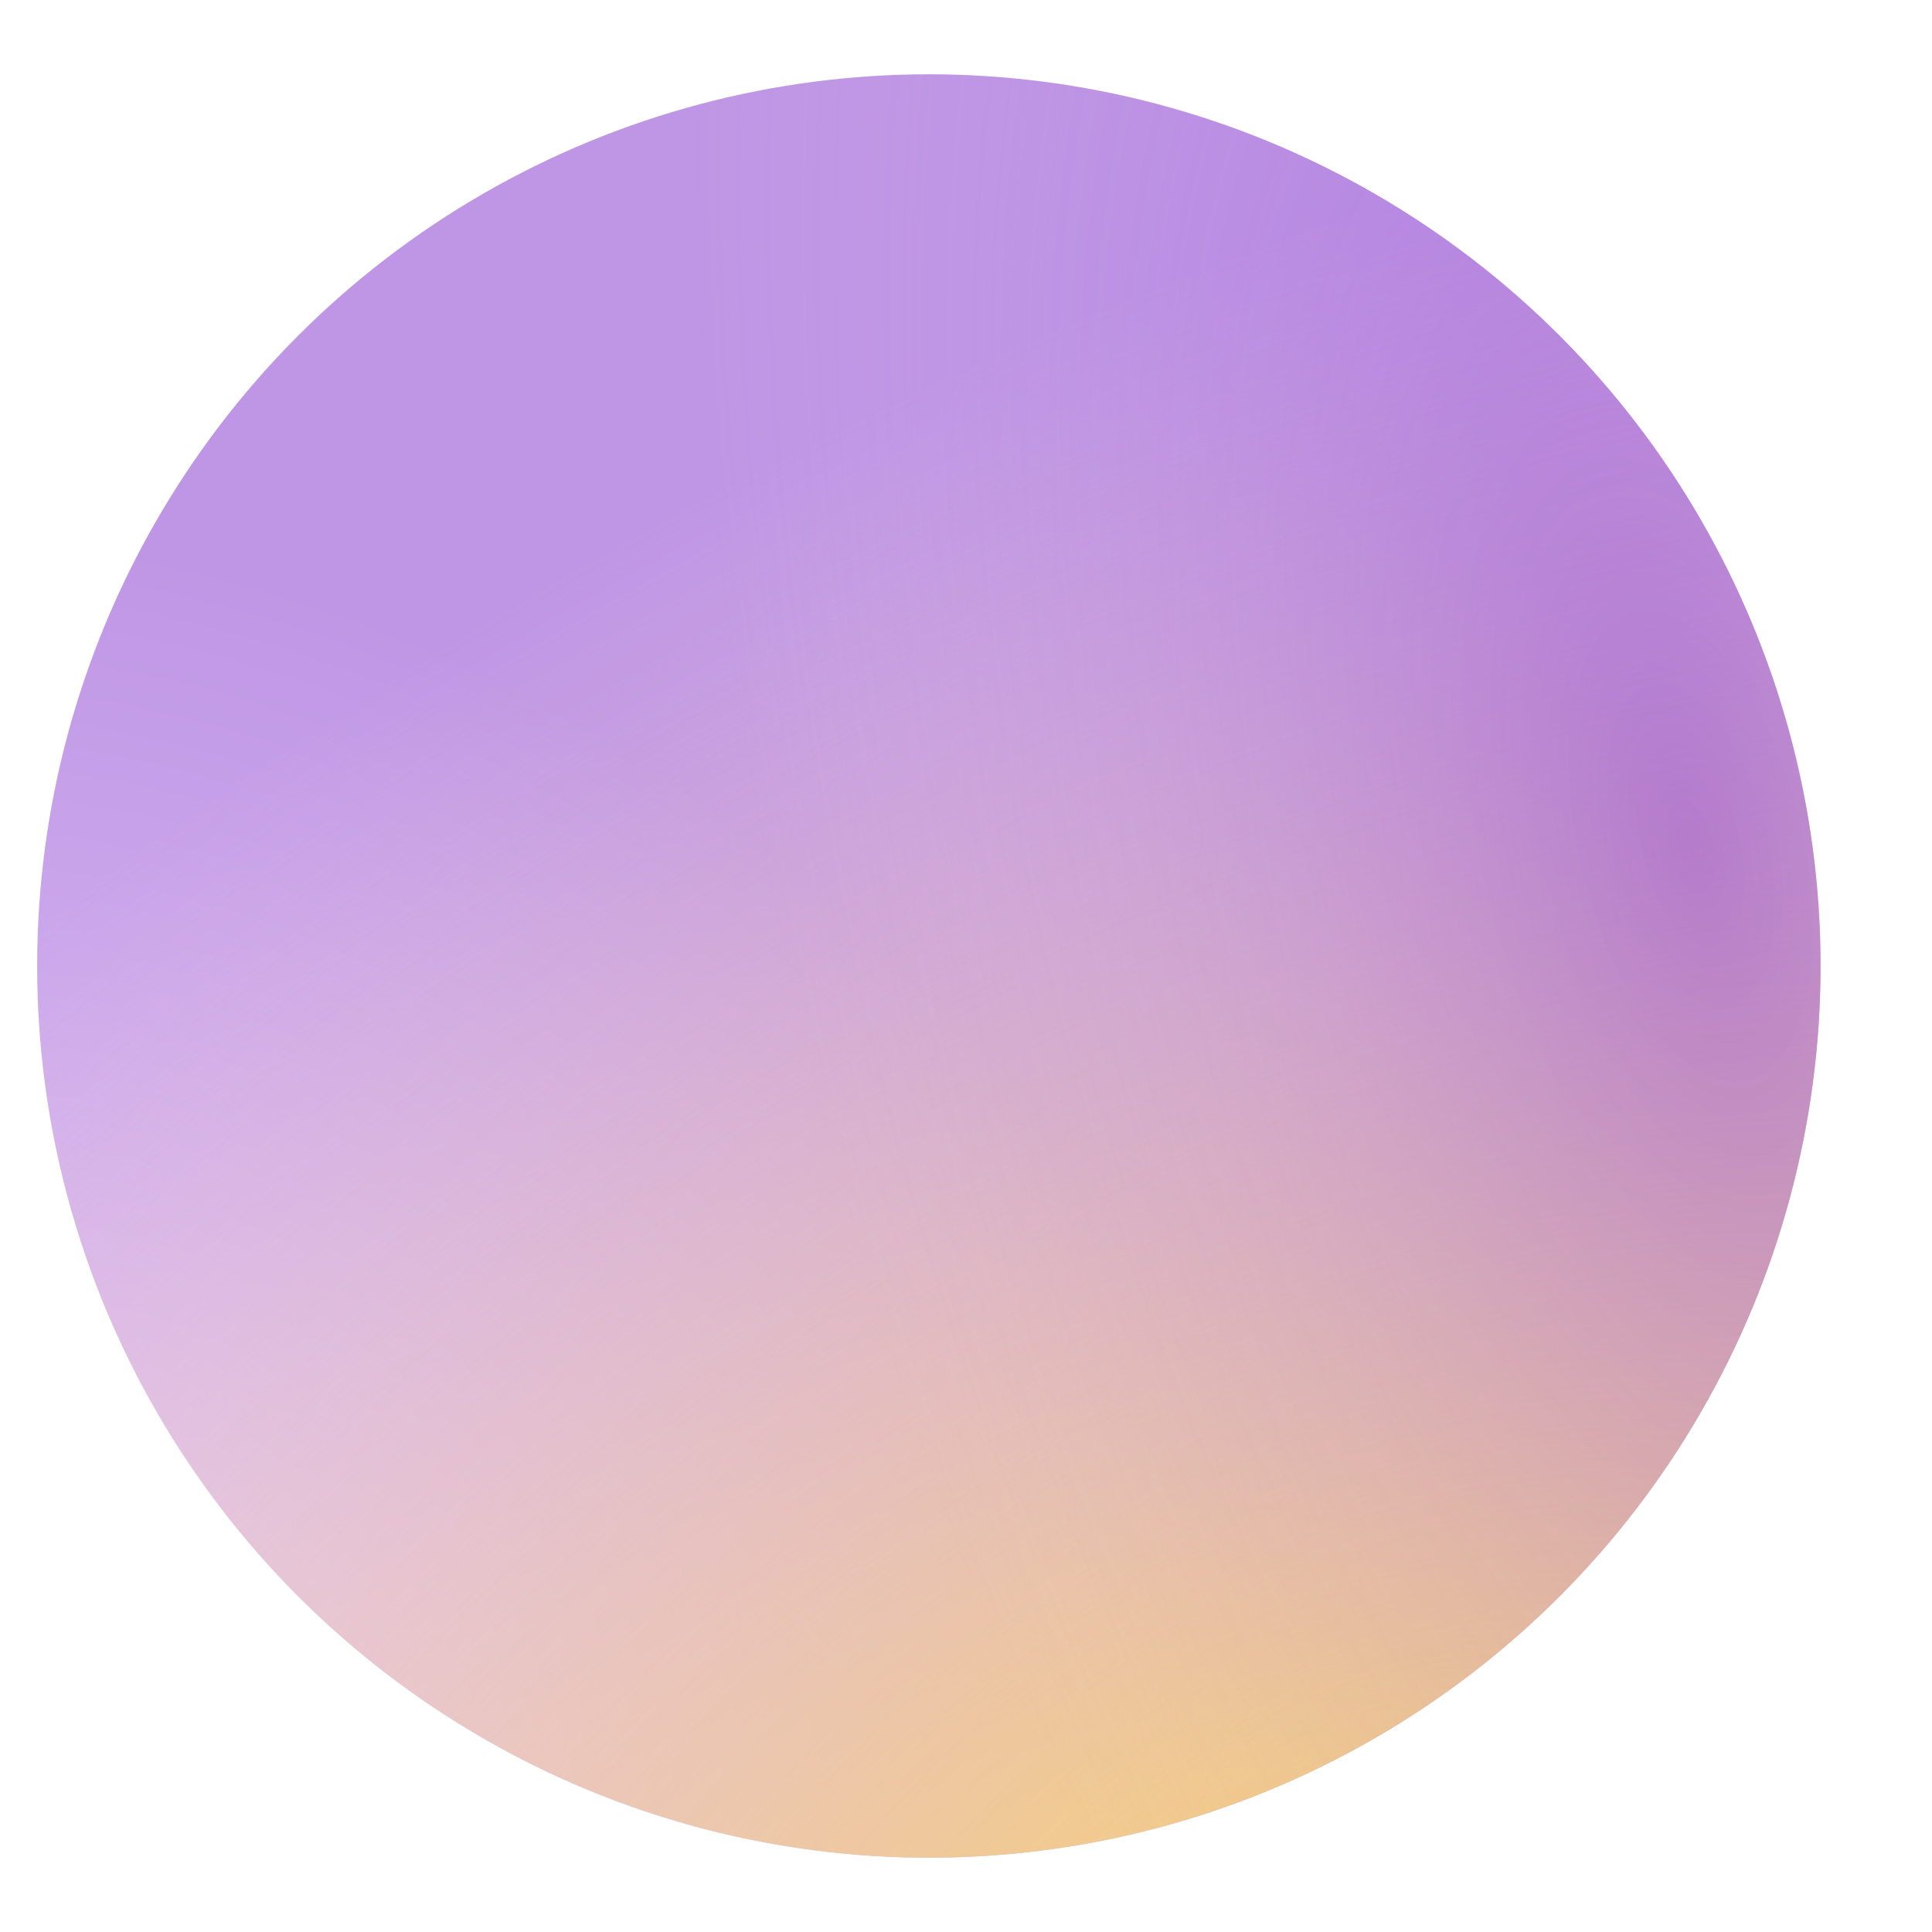
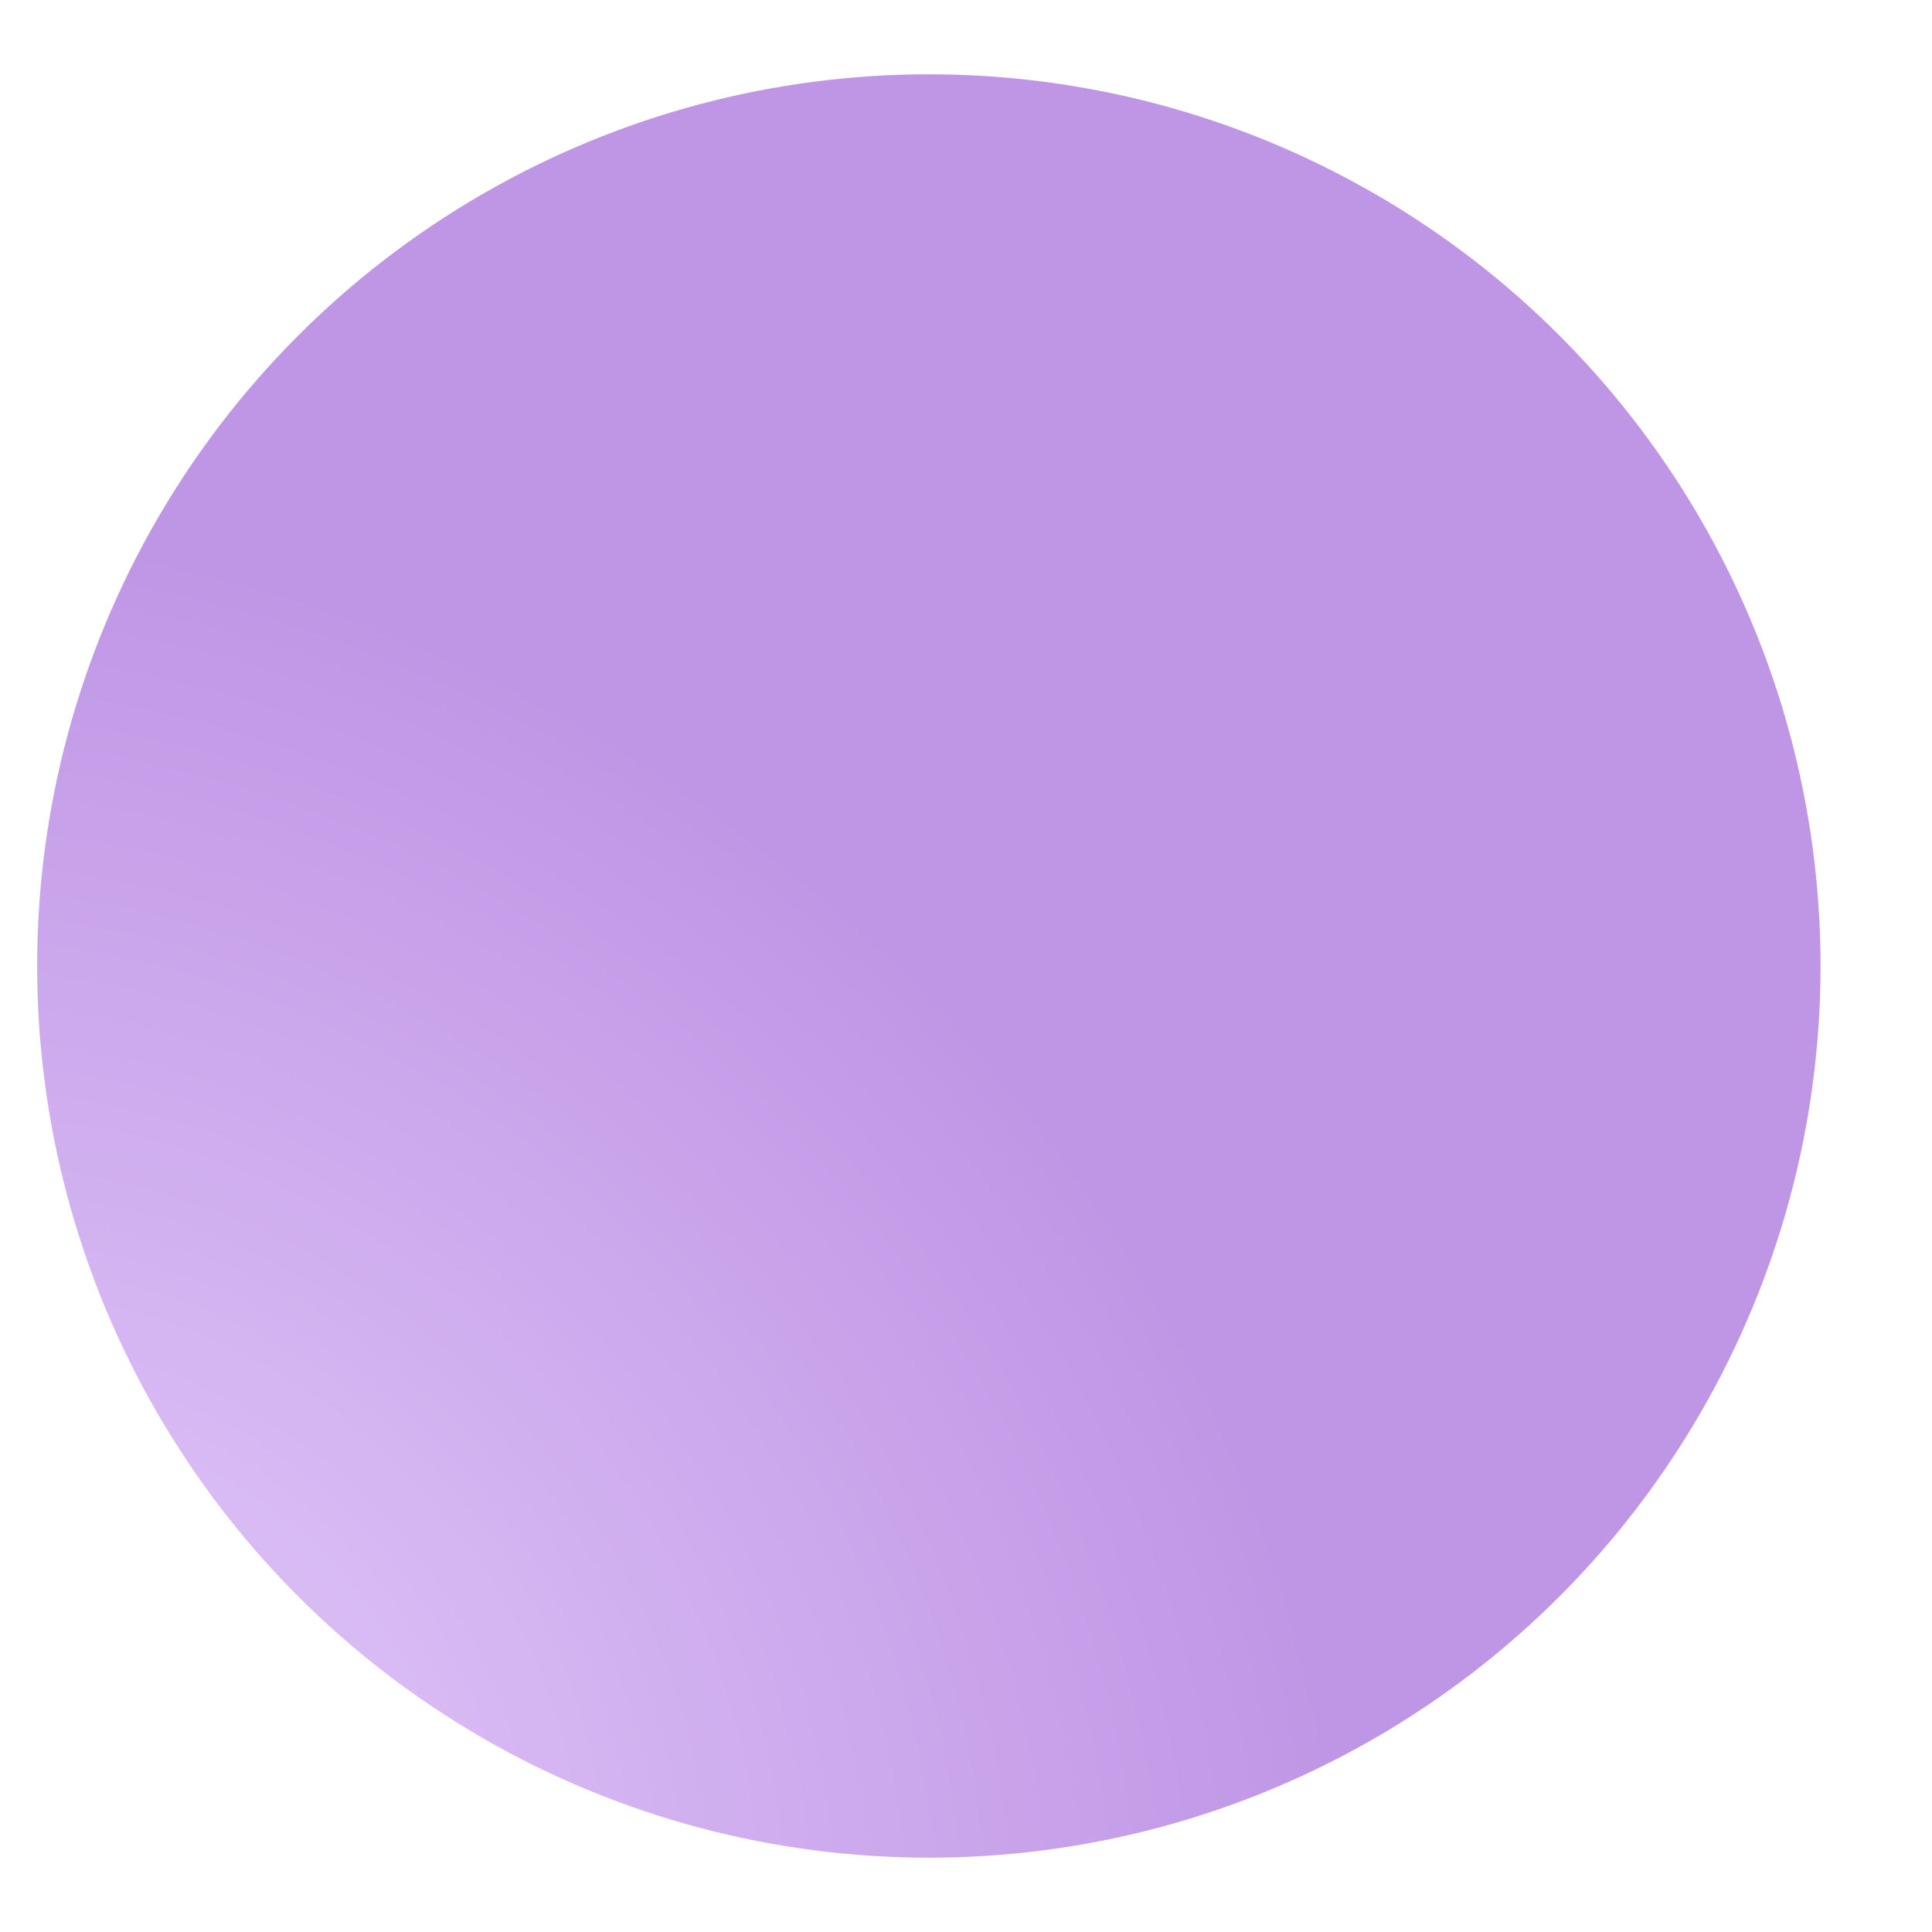
<svg xmlns="http://www.w3.org/2000/svg" width="13" height="13" viewBox="0 0 13 13" fill="none">
  <circle cx="6.25" cy="6.5" r="6" fill="url(#paint0_radial_632_3012)" />
-   <circle cx="6.25" cy="6.5" r="6" fill="url(#paint1_radial_632_3012)" />
-   <circle cx="6.25" cy="6.5" r="6" fill="url(#paint2_radial_632_3012)" fill-opacity="0.4" />
  <defs>
    <radialGradient id="paint0_radial_632_3012" cx="0" cy="0" r="1" gradientUnits="userSpaceOnUse" gradientTransform="translate(0.38 12.23) rotate(-47.275) scale(8.106 9.287)">
      <stop stop-color="#E3C9FA" />
      <stop offset="1" stop-color="#BF96E5" />
    </radialGradient>
    <radialGradient id="paint1_radial_632_3012" cx="0" cy="0" r="1" gradientUnits="userSpaceOnUse" gradientTransform="translate(9.14 12.935) rotate(-120.397) scale(10.573 18.173)">
      <stop stop-color="#F8D074" />
      <stop offset="1" stop-color="#FCD7CE" stop-opacity="0" />
    </radialGradient>
    <radialGradient id="paint2_radial_632_3012" cx="0" cy="0" r="1" gradientUnits="userSpaceOnUse" gradientTransform="translate(11.36 5.645) rotate(165.964) scale(6.123 13.326)">
      <stop stop-color="#7F2CCB" />
      <stop offset="1" stop-color="#D4B9EE" stop-opacity="0" />
    </radialGradient>
  </defs>
</svg>